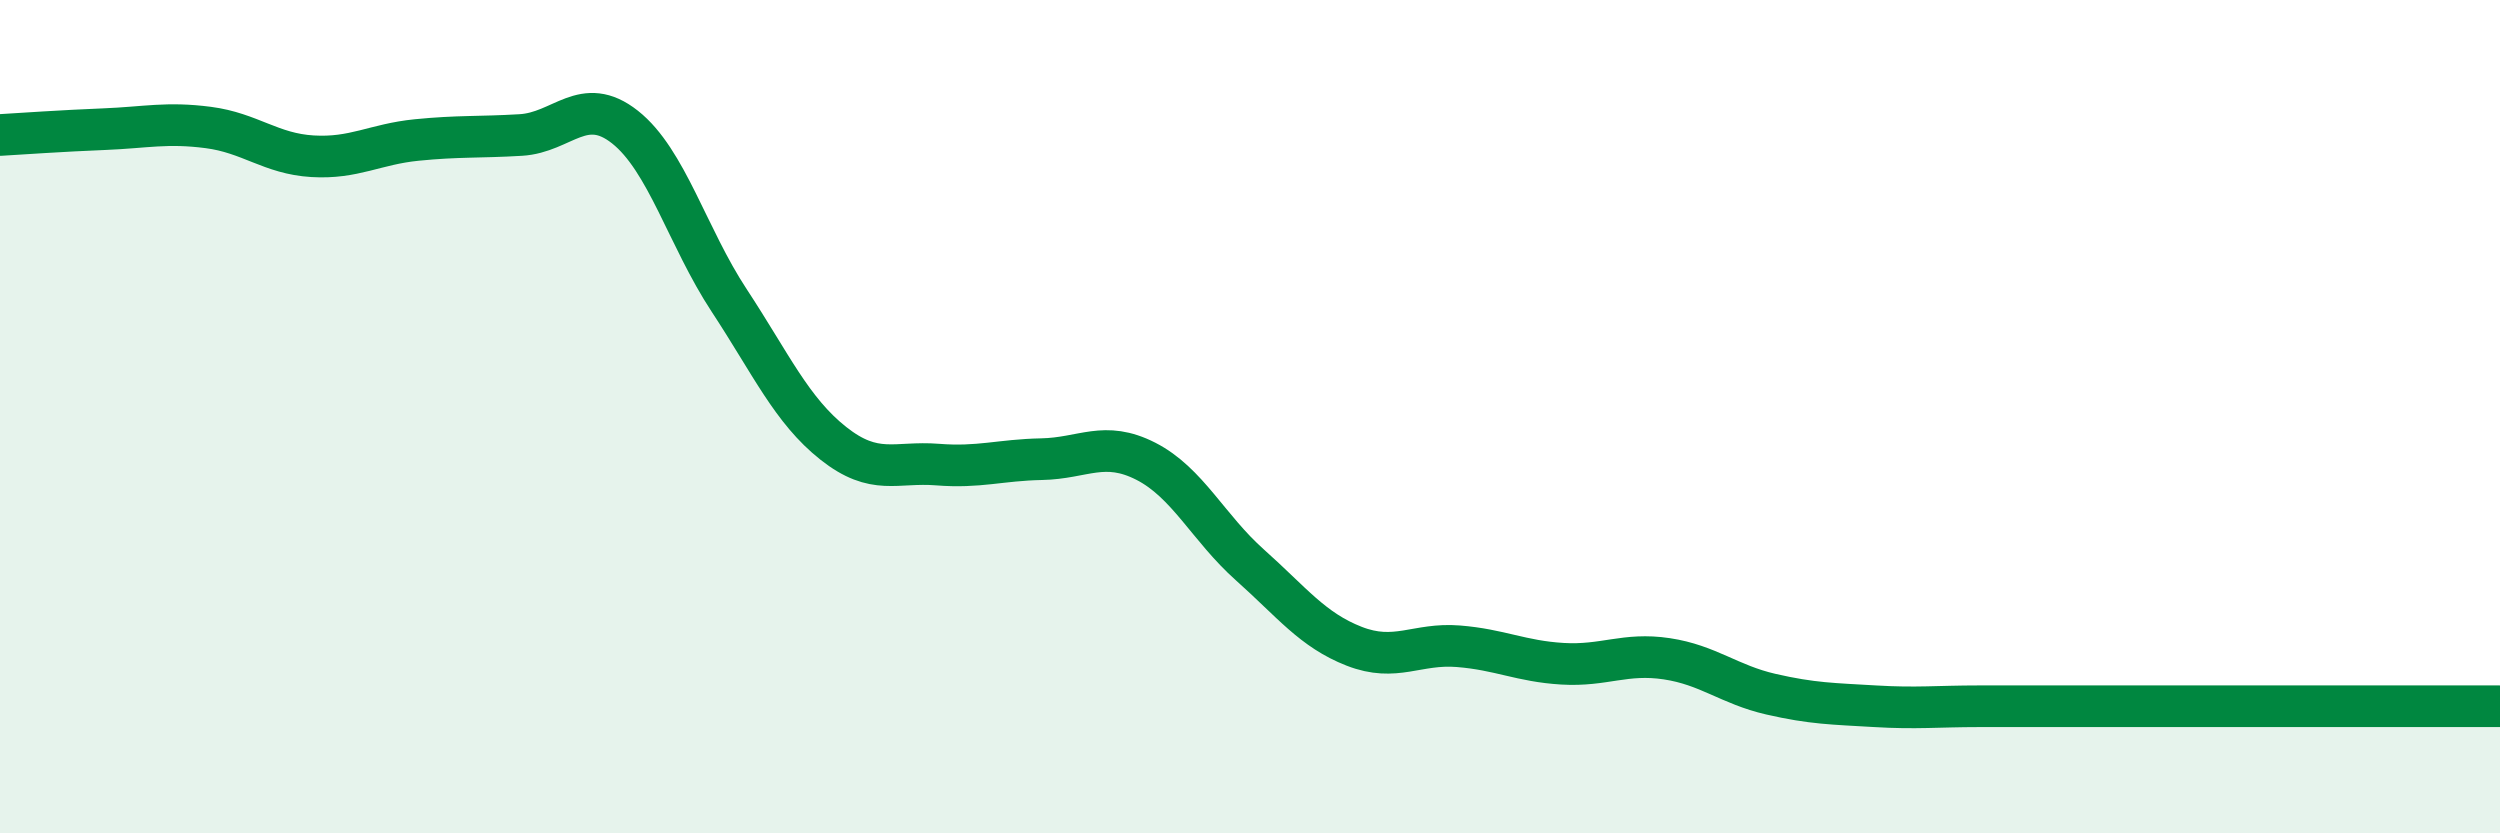
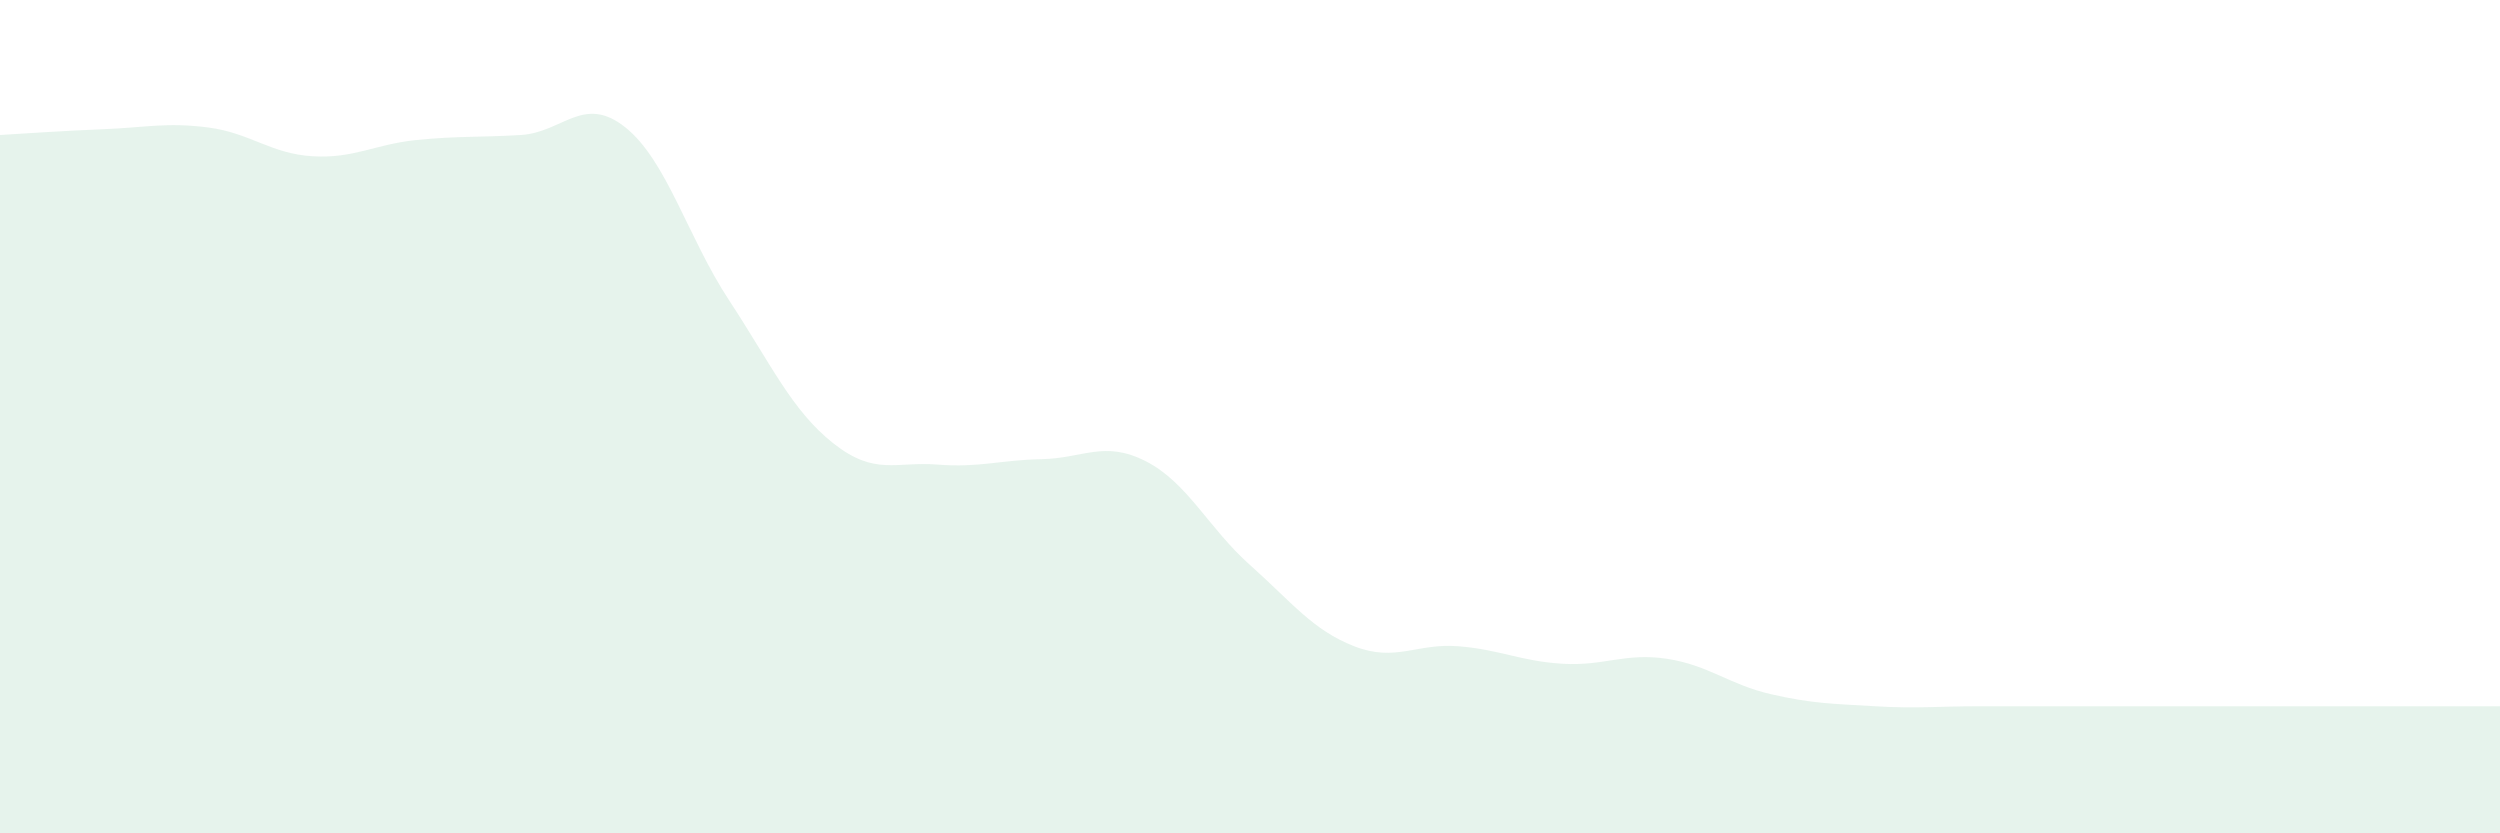
<svg xmlns="http://www.w3.org/2000/svg" width="60" height="20" viewBox="0 0 60 20">
  <path d="M 0,3.24 C 0.5,3.21 1.5,3.14 2.5,3.1 C 3.5,3.06 4,2.93 5,3.06 C 6,3.19 6.5,3.69 7.5,3.75 C 8.5,3.81 9,3.46 10,3.36 C 11,3.26 11.5,3.3 12.5,3.24 C 13.5,3.18 14,2.26 15,3.05 C 16,3.84 16.5,5.69 17.5,7.21 C 18.5,8.73 19,9.85 20,10.64 C 21,11.43 21.5,11.07 22.5,11.15 C 23.5,11.23 24,11.04 25,11.02 C 26,11 26.5,10.56 27.5,11.07 C 28.5,11.58 29,12.67 30,13.56 C 31,14.45 31.5,15.12 32.5,15.51 C 33.5,15.9 34,15.43 35,15.51 C 36,15.59 36.5,15.87 37.5,15.93 C 38.5,15.99 39,15.66 40,15.81 C 41,15.96 41.5,16.43 42.5,16.66 C 43.5,16.89 44,16.89 45,16.95 C 46,17.01 46.5,16.95 47.5,16.95 C 48.5,16.95 49,16.95 50,16.95 C 51,16.95 51.5,16.95 52.5,16.95 C 53.5,16.95 53.5,16.95 55,16.95 C 56.5,16.95 59,16.95 60,16.95L60 20L0 20Z" fill="#008740" opacity="0.1" stroke-linecap="round" stroke-linejoin="round" />
-   <path d="M 0,3.24 C 0.5,3.21 1.5,3.14 2.5,3.1 C 3.5,3.06 4,2.93 5,3.06 C 6,3.19 6.5,3.69 7.5,3.75 C 8.5,3.81 9,3.46 10,3.36 C 11,3.26 11.5,3.3 12.5,3.24 C 13.5,3.18 14,2.26 15,3.05 C 16,3.84 16.5,5.69 17.5,7.21 C 18.5,8.73 19,9.85 20,10.64 C 21,11.43 21.5,11.07 22.5,11.15 C 23.5,11.23 24,11.04 25,11.02 C 26,11 26.5,10.56 27.5,11.07 C 28.5,11.58 29,12.67 30,13.56 C 31,14.45 31.5,15.12 32.5,15.51 C 33.5,15.9 34,15.43 35,15.51 C 36,15.59 36.5,15.87 37.5,15.93 C 38.5,15.99 39,15.66 40,15.81 C 41,15.96 41.5,16.43 42.5,16.66 C 43.5,16.89 44,16.89 45,16.95 C 46,17.01 46.5,16.95 47.5,16.95 C 48.5,16.95 49,16.95 50,16.95 C 51,16.95 51.5,16.95 52.5,16.95 C 53.5,16.95 53.5,16.95 55,16.95 C 56.5,16.95 59,16.95 60,16.95" stroke="#008740" stroke-width="1" fill="none" stroke-linecap="round" stroke-linejoin="round" />
</svg>